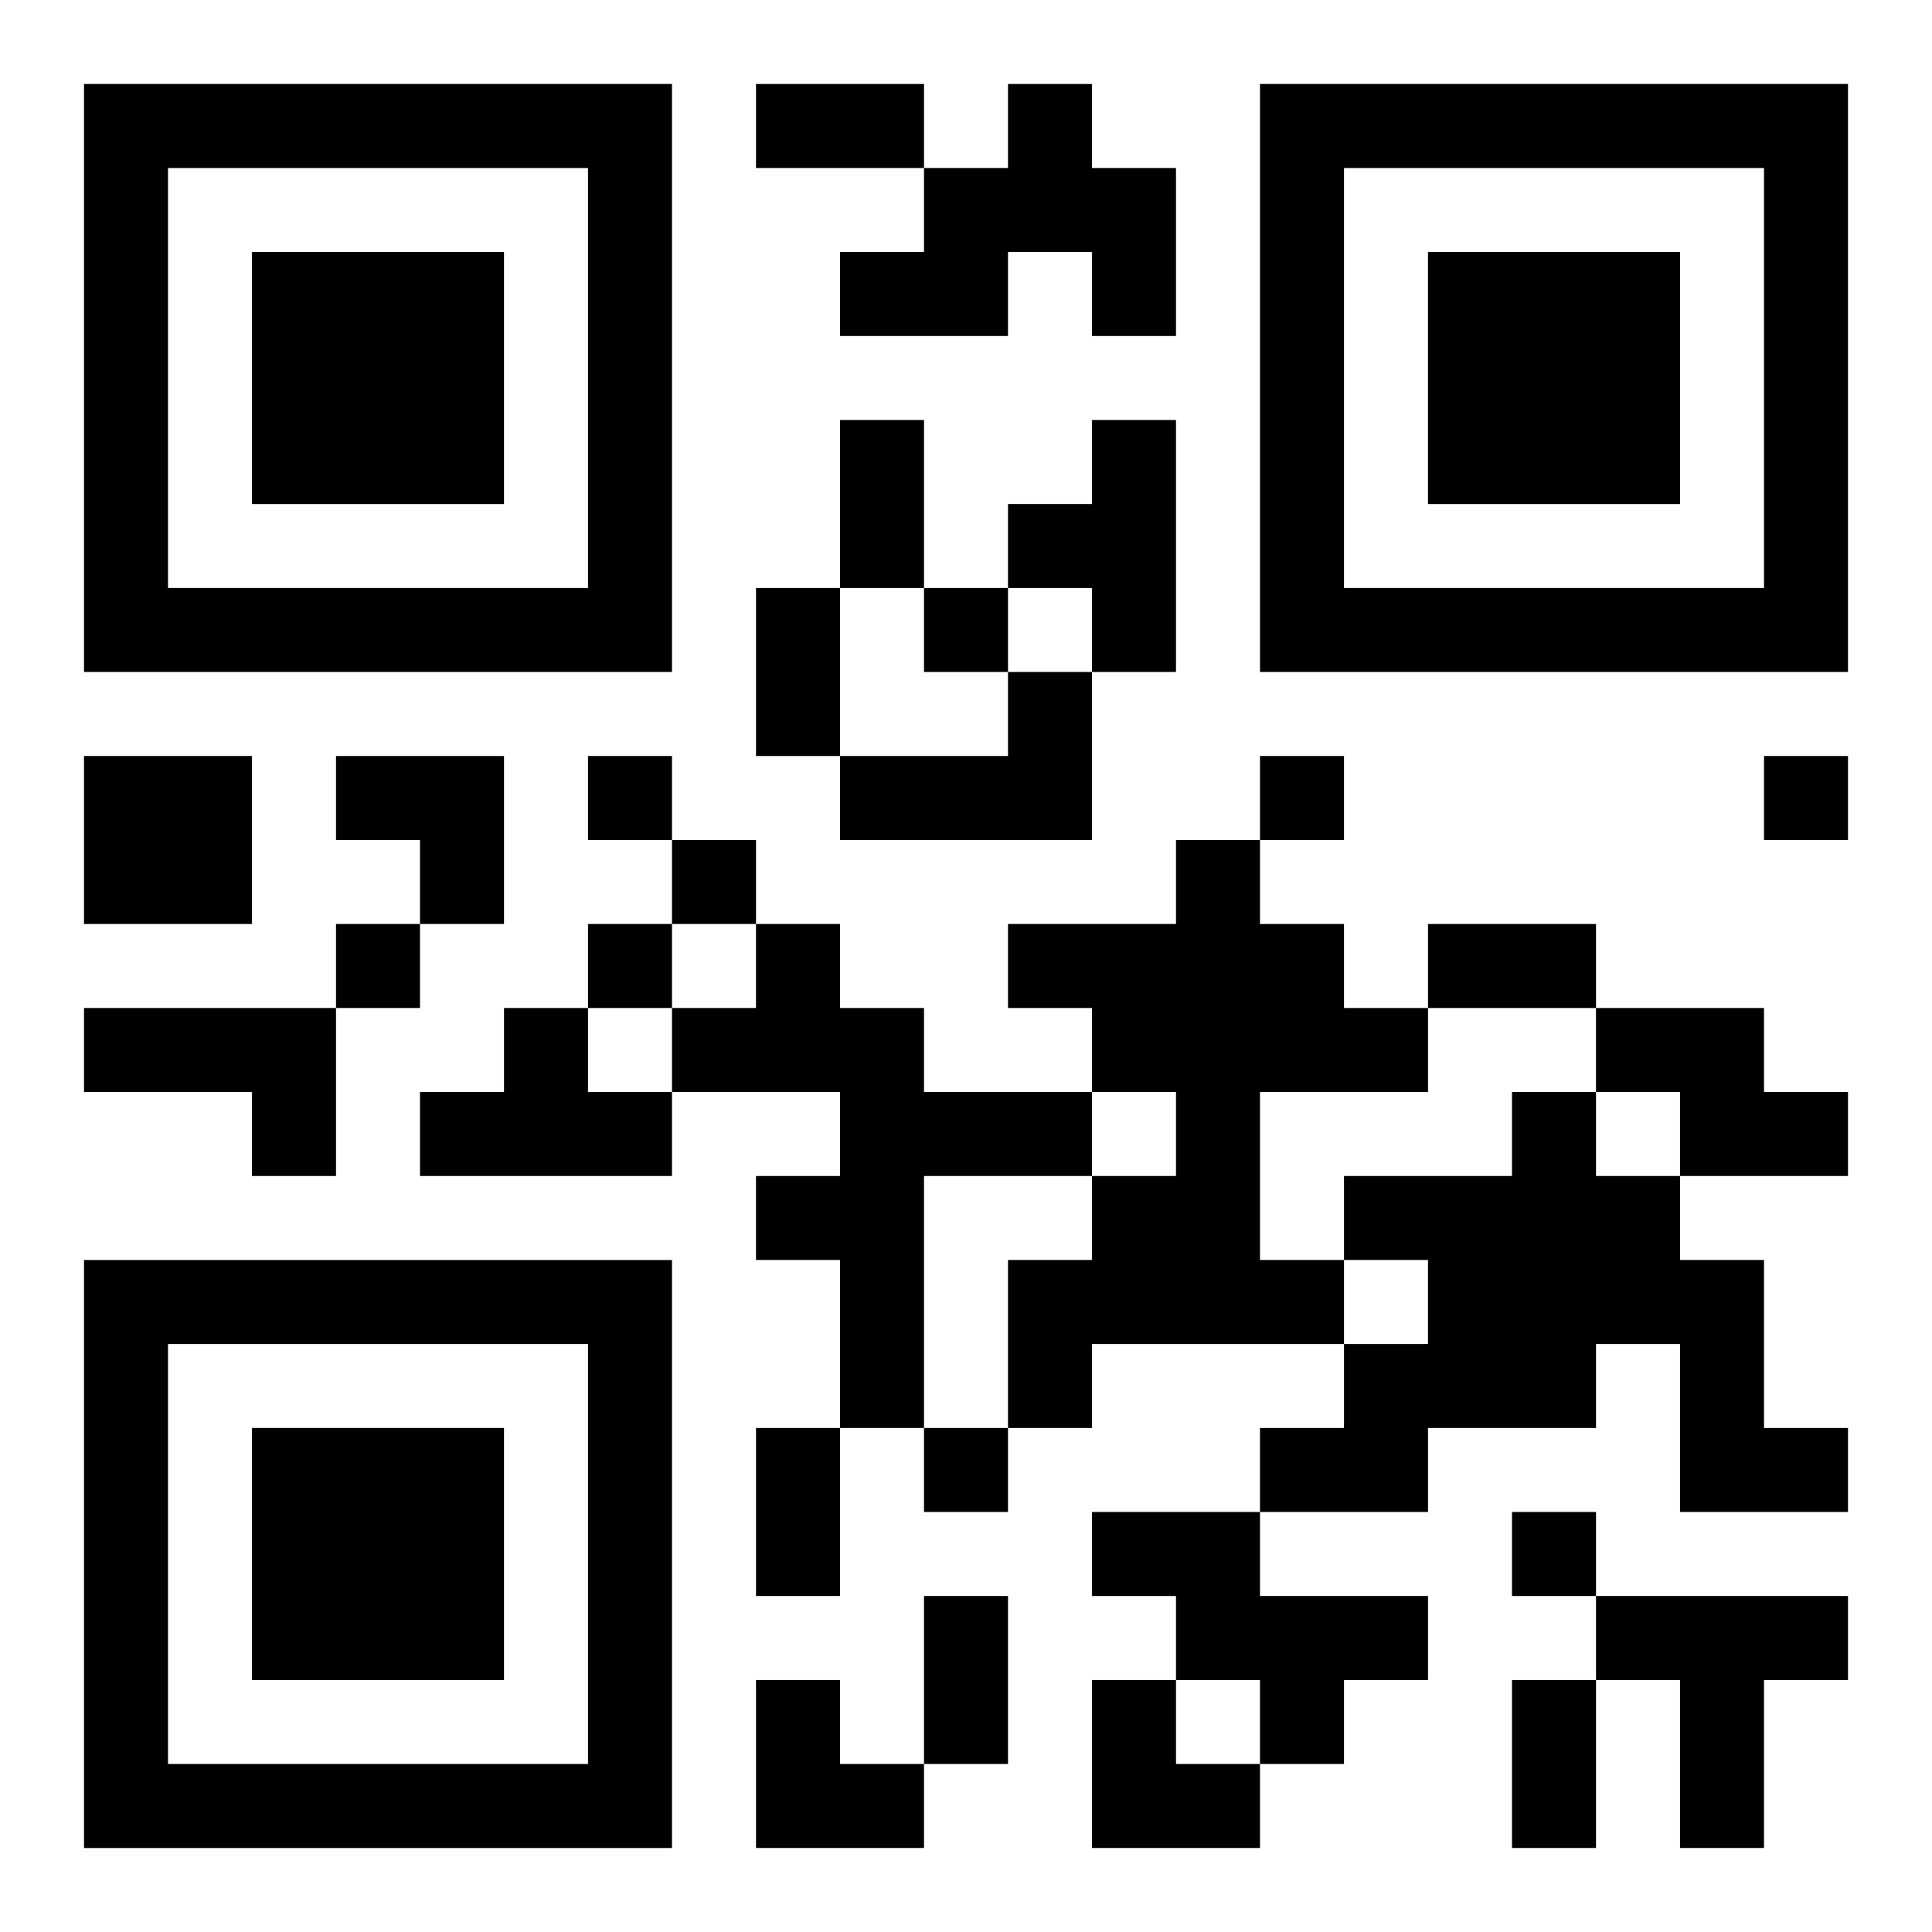
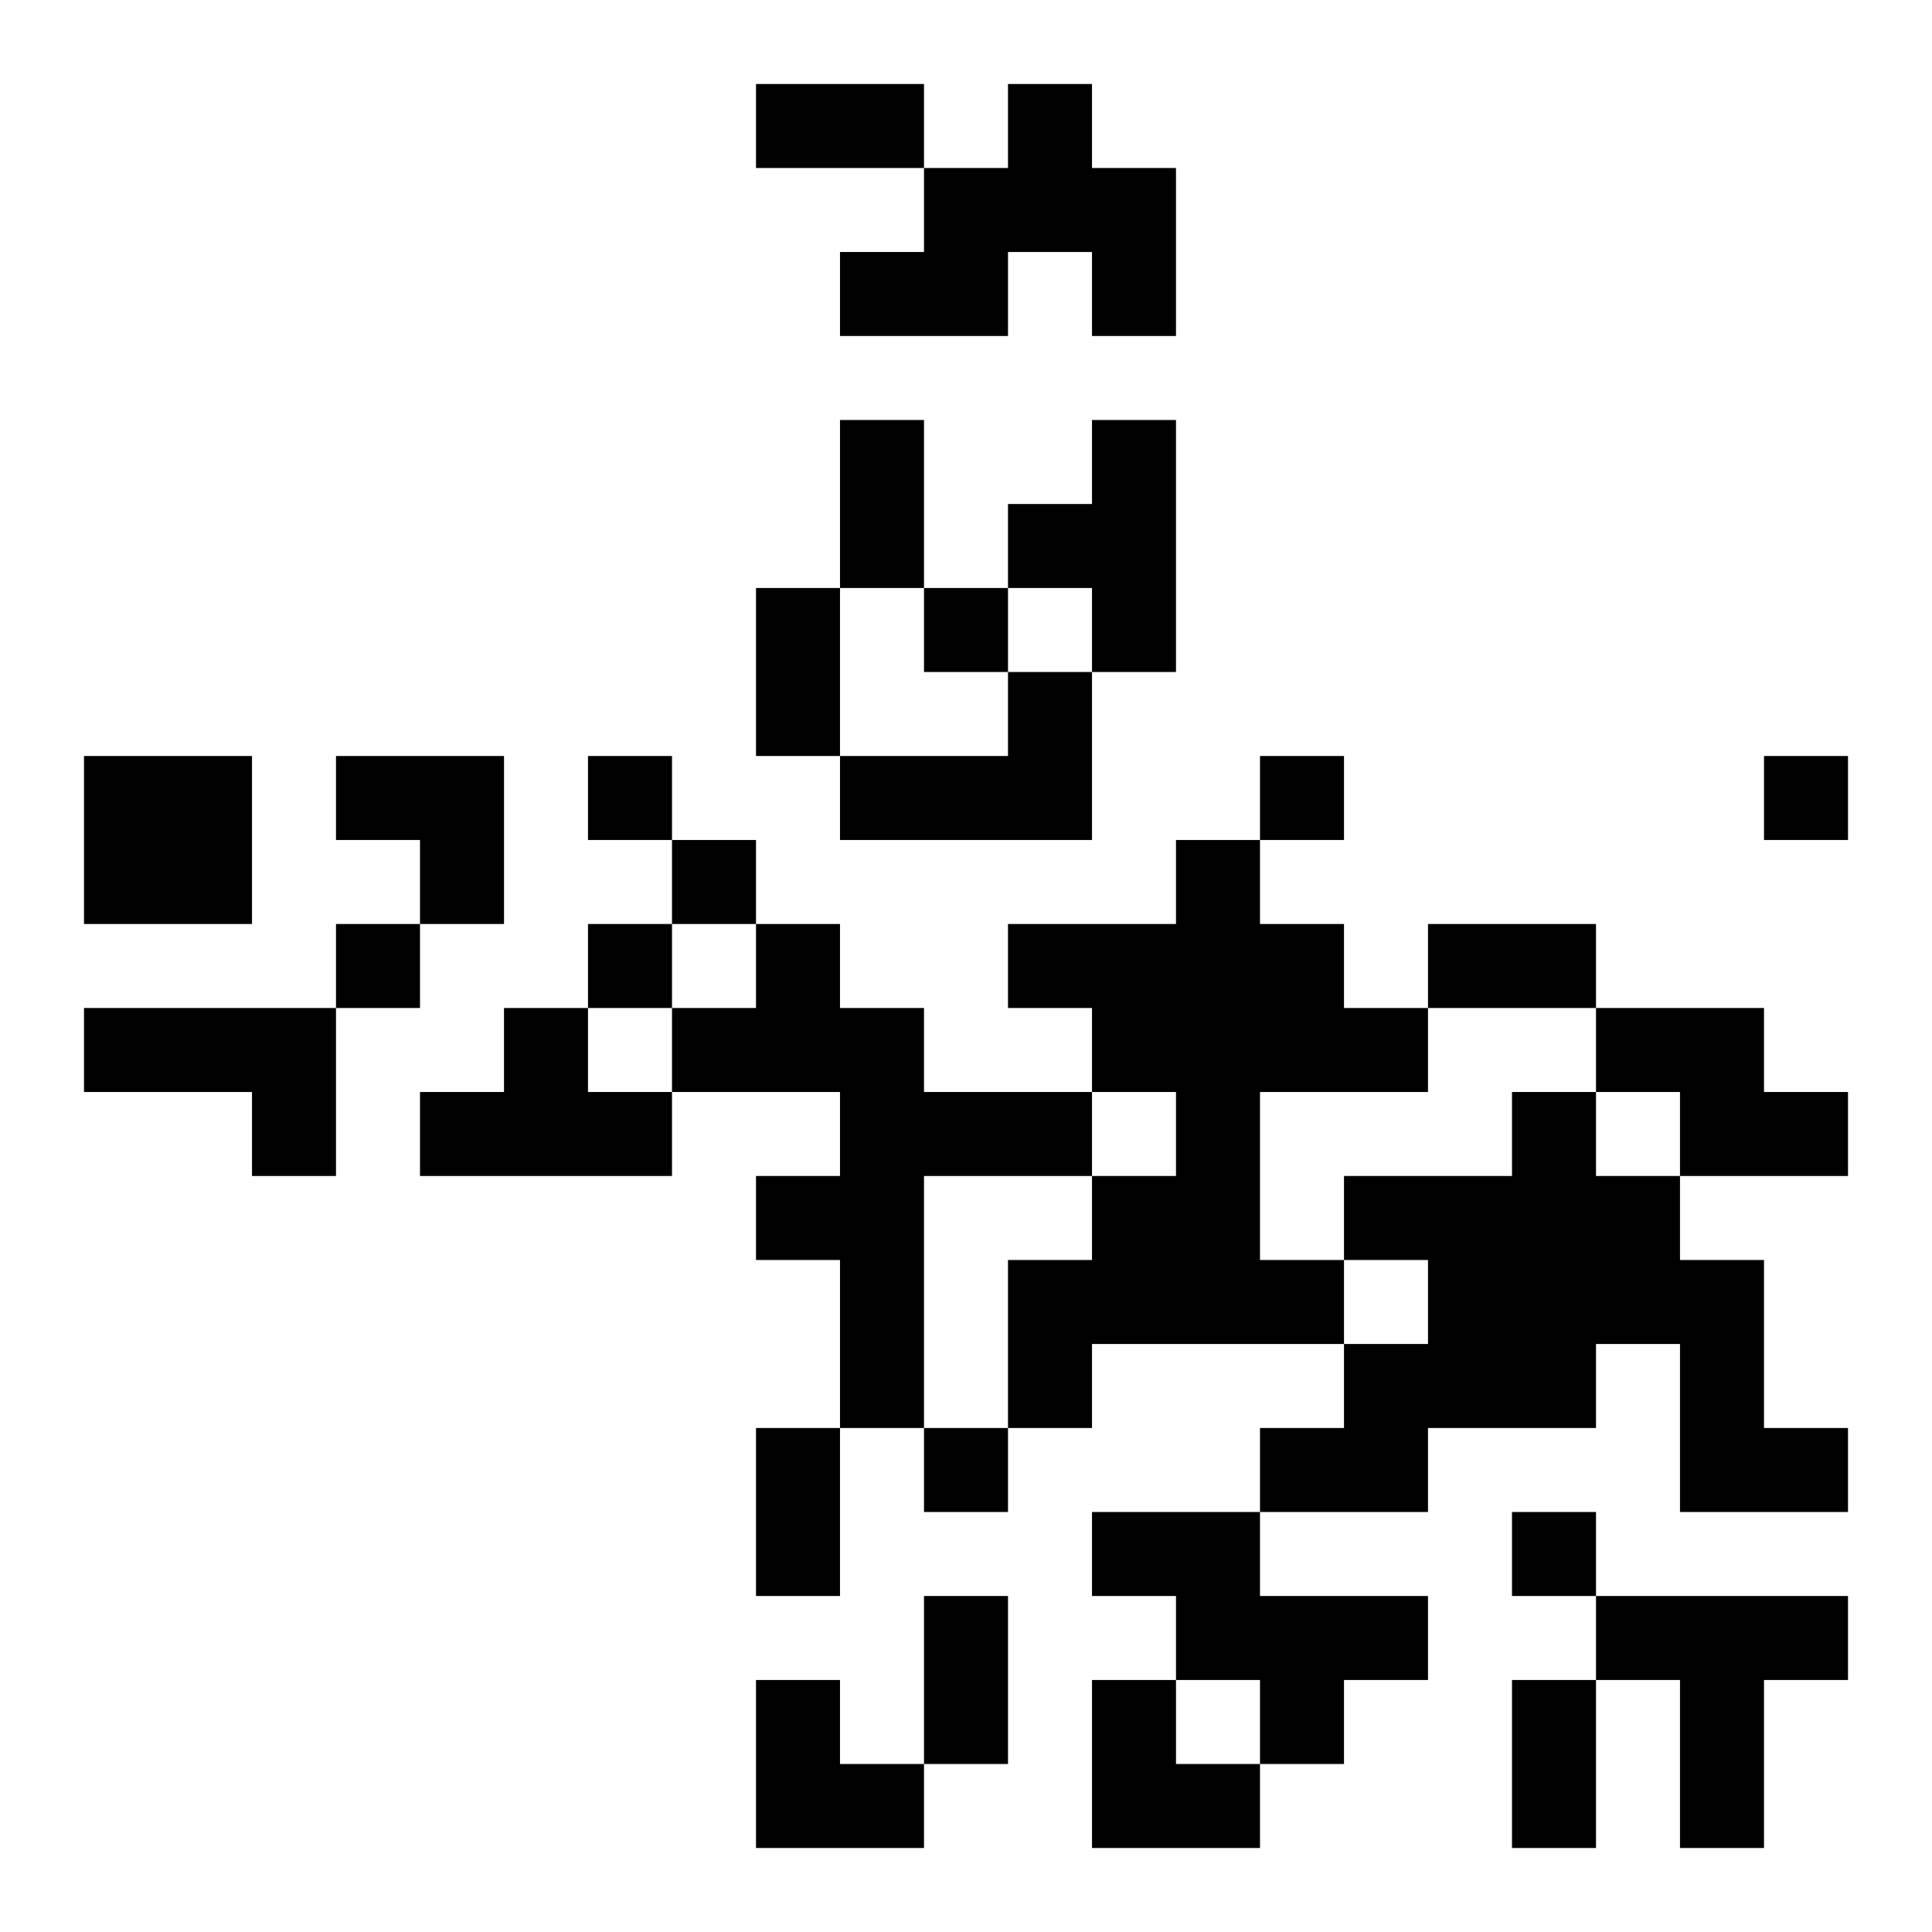
<svg xmlns="http://www.w3.org/2000/svg" xmlns:xlink="http://www.w3.org/1999/xlink" width="250" height="250" baseProfile="full" version="1.1" viewBox="-1 -1 23 23">
  <symbol id="a">
-     <path d="m0 7v7h7v-7h-7zm1 1h5v5h-5v-5zm1 1v3h3v-3h-3z" />
-   </symbol>
+     </symbol>
  <use y="-7" xlink:href="#a" />
  <use y="7" xlink:href="#a" />
  <use x="14" y="-7" xlink:href="#a" />
  <path d="m11 0h1v1h1v2h-1v-1h-1v1h-2v-1h1v-1h1v-1m1 4h1v3h-1v-1h-1v-1h1v-1m-1 3h1v2h-3v-1h2v-1m-11 1h2v2h-2v-2m13 1h1v1h1v1h1v1h-2v2h1v1h-3v1h-1v-2h1v-1h1v-1h-1v-1h-1v-1h2v-1m-5 1h1v1h1v1h2v1h-2v3h-1v-2h-1v-1h1v-1h-2v-1h1v-1m-8 1h3v2h-1v-1h-2v-1m5 0h1v1h1v1h-3v-1h1v-1m13 0h2v1h1v1h-2v-1h-1v-1m-1 1h1v1h1v1h1v2h1v1h-2v-2h-1v1h-2v1h-2v-1h1v-1h1v-1h-1v-1h2v-1m-5 5h2v1h2v1h-1v1h-1v-1h-1v-1h-1v-1m6 1h3v1h-1v2h-1v-2h-1v-1m-8-12v1h1v-1h-1m-4 2v1h1v-1h-1m8 0v1h1v-1h-1m6 0v1h1v-1h-1m-13 1v1h1v-1h-1m-4 1v1h1v-1h-1m3 0v1h1v-1h-1m4 6v1h1v-1h-1m7 1v1h1v-1h-1m-9-17h2v1h-2v-1m1 4h1v2h-1v-2m-1 2h1v2h-1v-2m8 4h2v1h-2v-1m-8 6h1v2h-1v-2m2 2h1v2h-1v-2m7 1h1v2h-1v-2m-14-11h2v2h-1v-1h-1zm5 11h1v1h1v1h-2zm4 0h1v1h1v1h-2z" />
</svg>